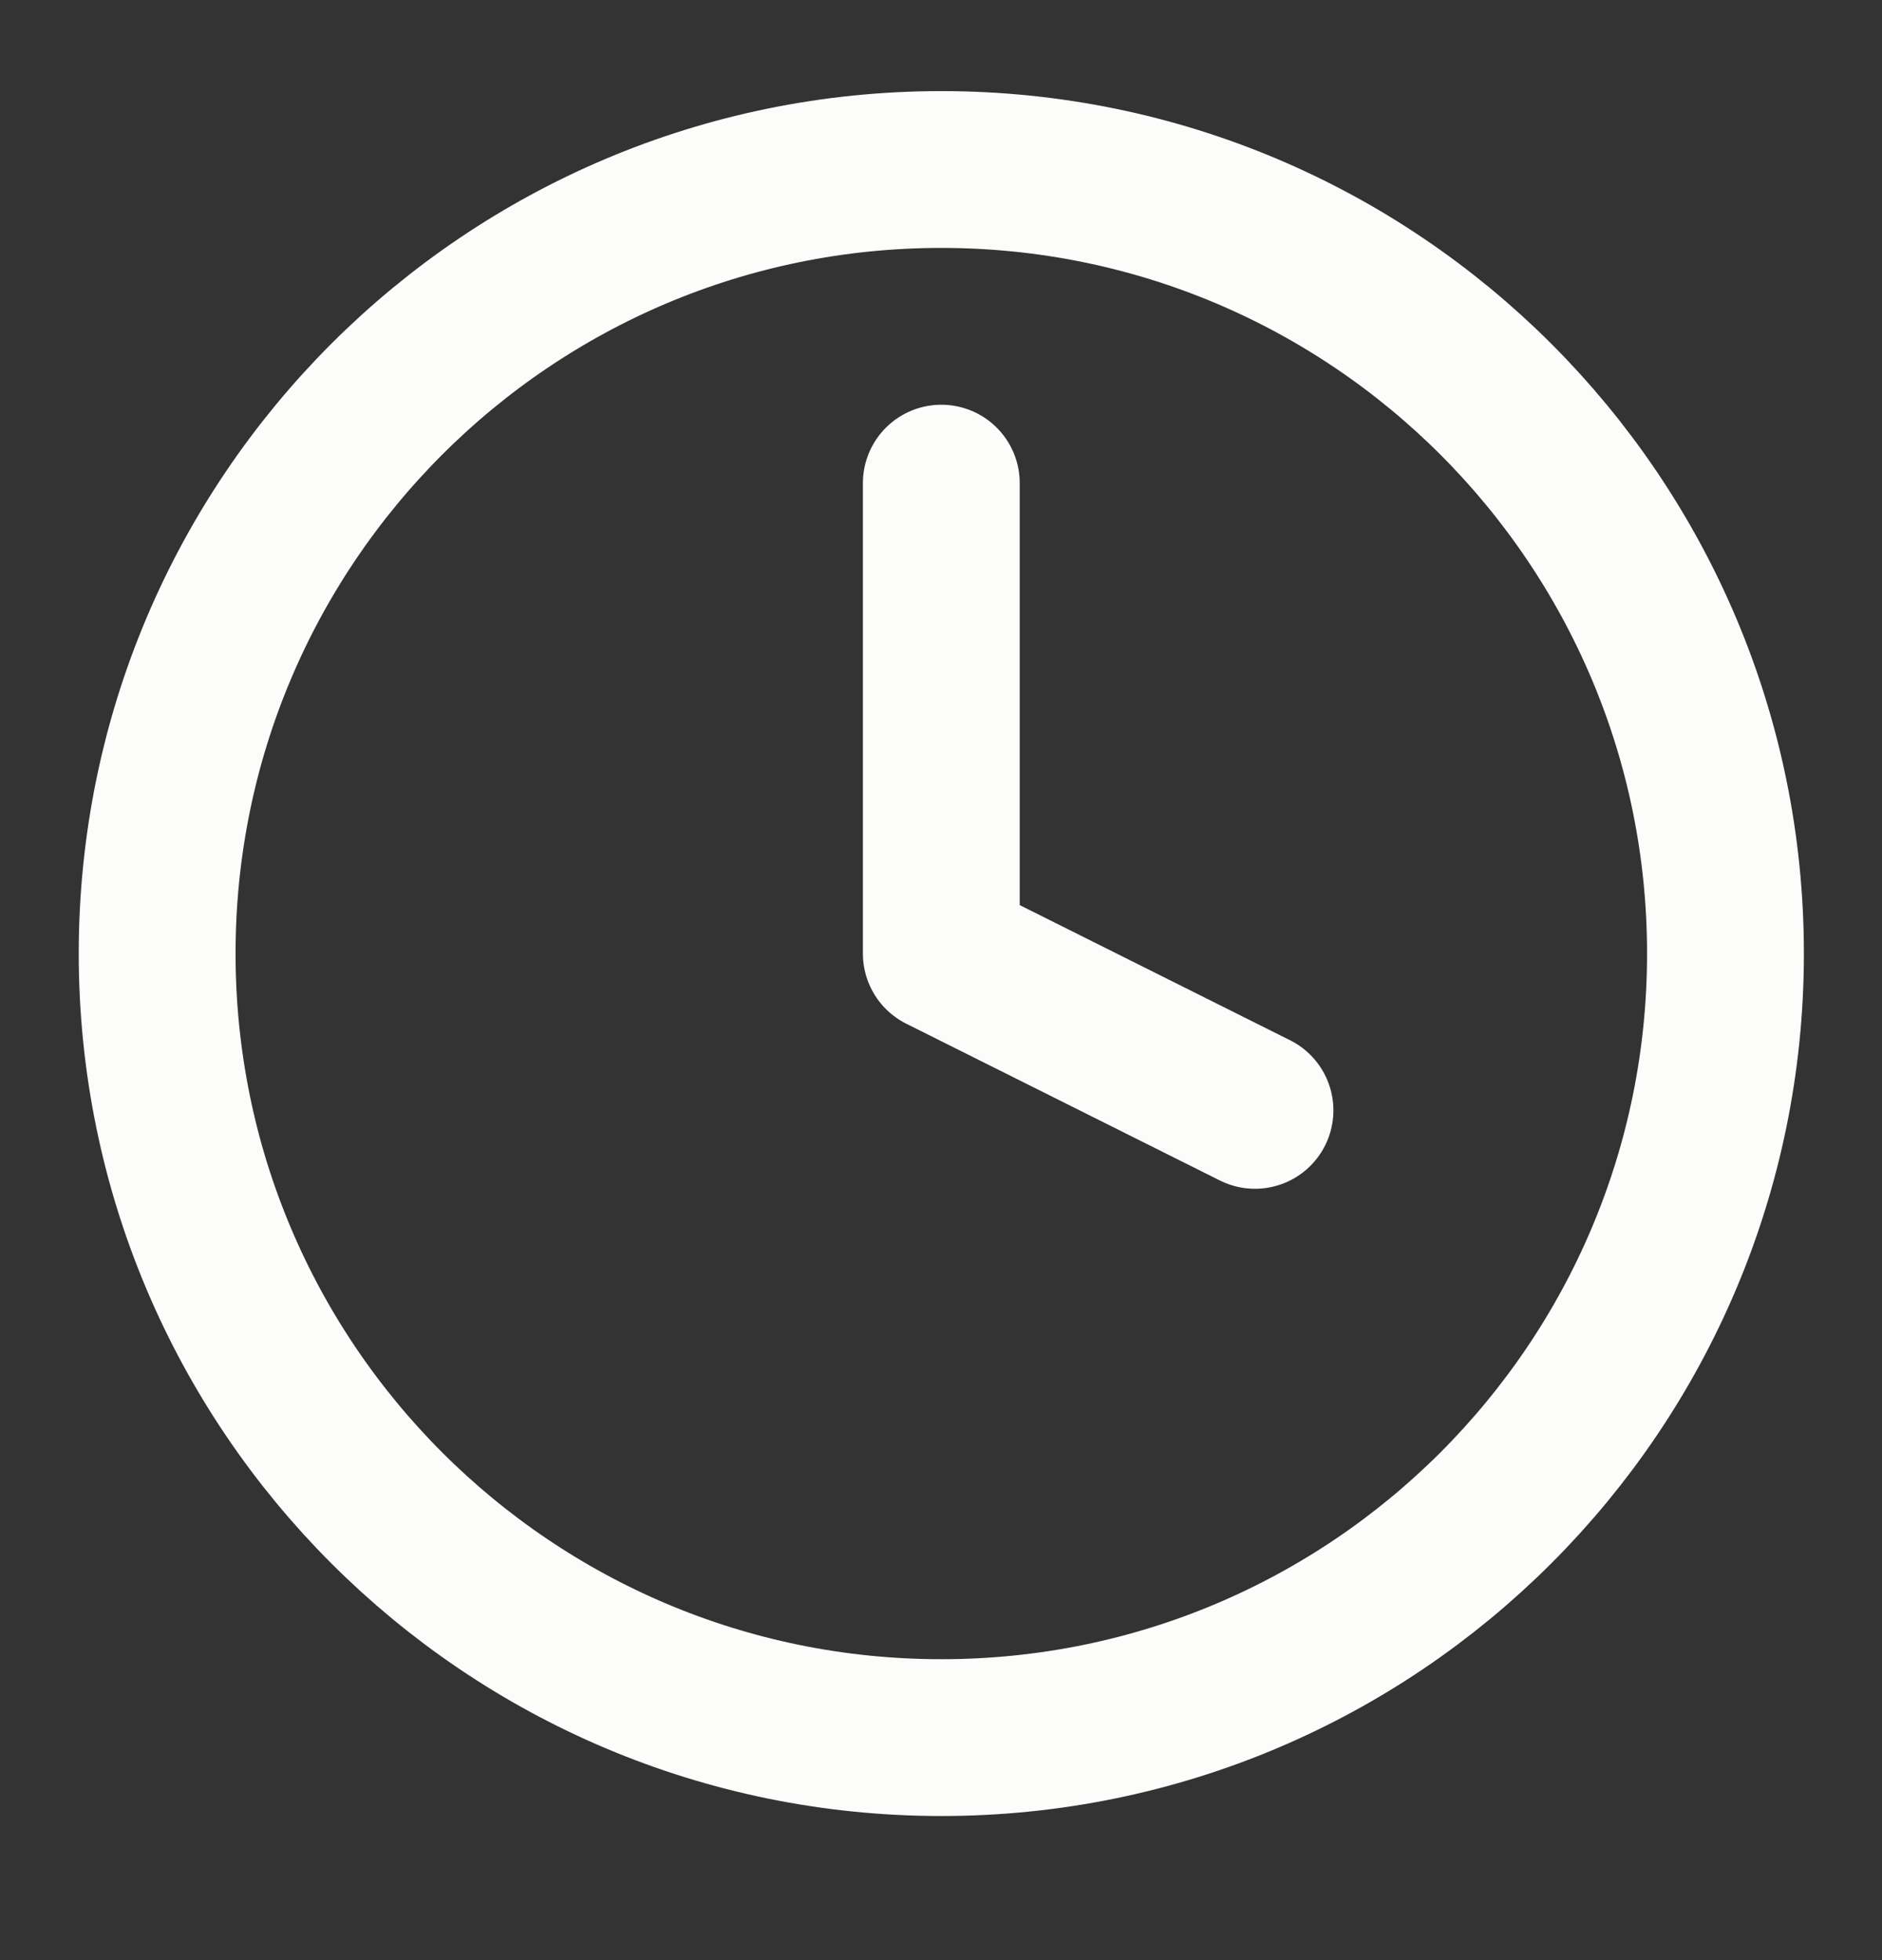
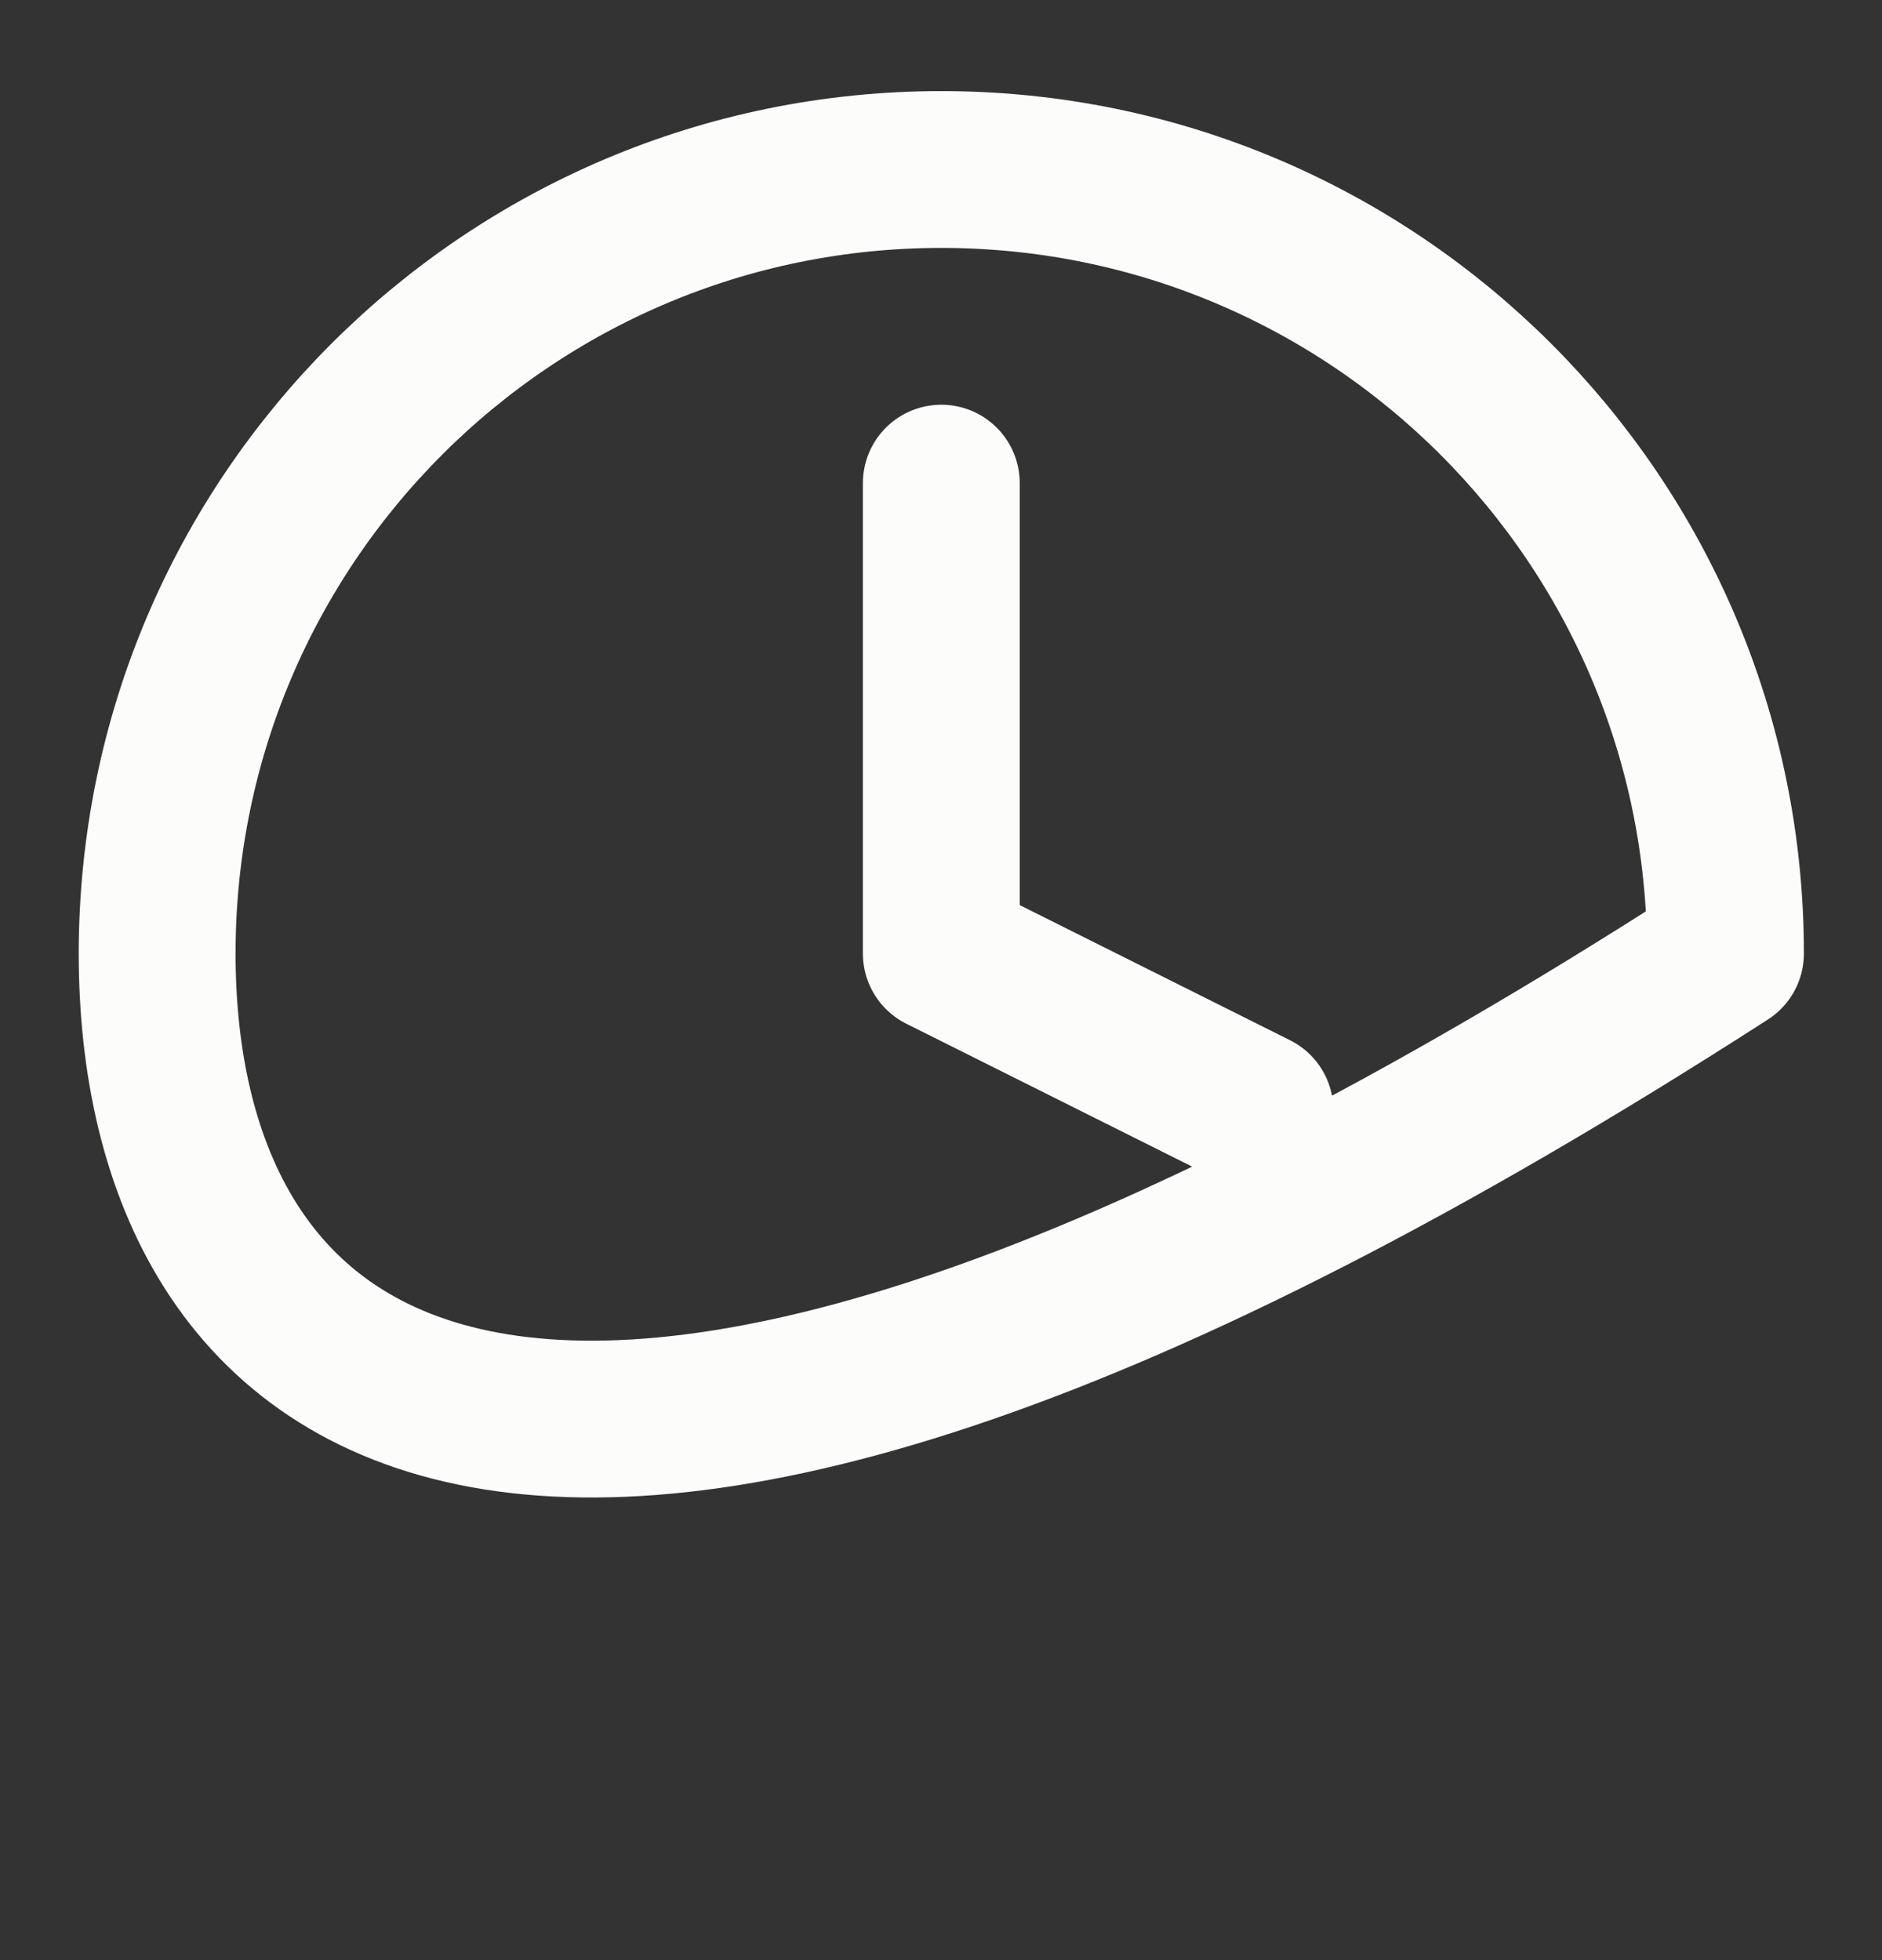
<svg xmlns="http://www.w3.org/2000/svg" fill="none" viewBox="0 0 24 25" height="25" width="24">
  <rect x="0" y="0" width="24" height="25" fill="#333333" stroke="none" />
-   <path stroke-linejoin="round" stroke-linecap="round" stroke-width="2" stroke="#FCFCFA" d="M12.004 6.162V12.162L16.004 14.162M22.004 12.162C22.004 17.685 17.527 22.162 12.004 22.162C6.481 22.162 2.004 17.685 2.004 12.162C2.004 6.639 6.481 2.162 12.004 2.162C17.527 2.162 22.004 6.639 22.004 12.162Z" />
+   <path stroke-linejoin="round" stroke-linecap="round" stroke-width="2" stroke="#FCFCFA" d="M12.004 6.162V12.162L16.004 14.162M22.004 12.162C6.481 22.162 2.004 17.685 2.004 12.162C2.004 6.639 6.481 2.162 12.004 2.162C17.527 2.162 22.004 6.639 22.004 12.162Z" />
</svg>